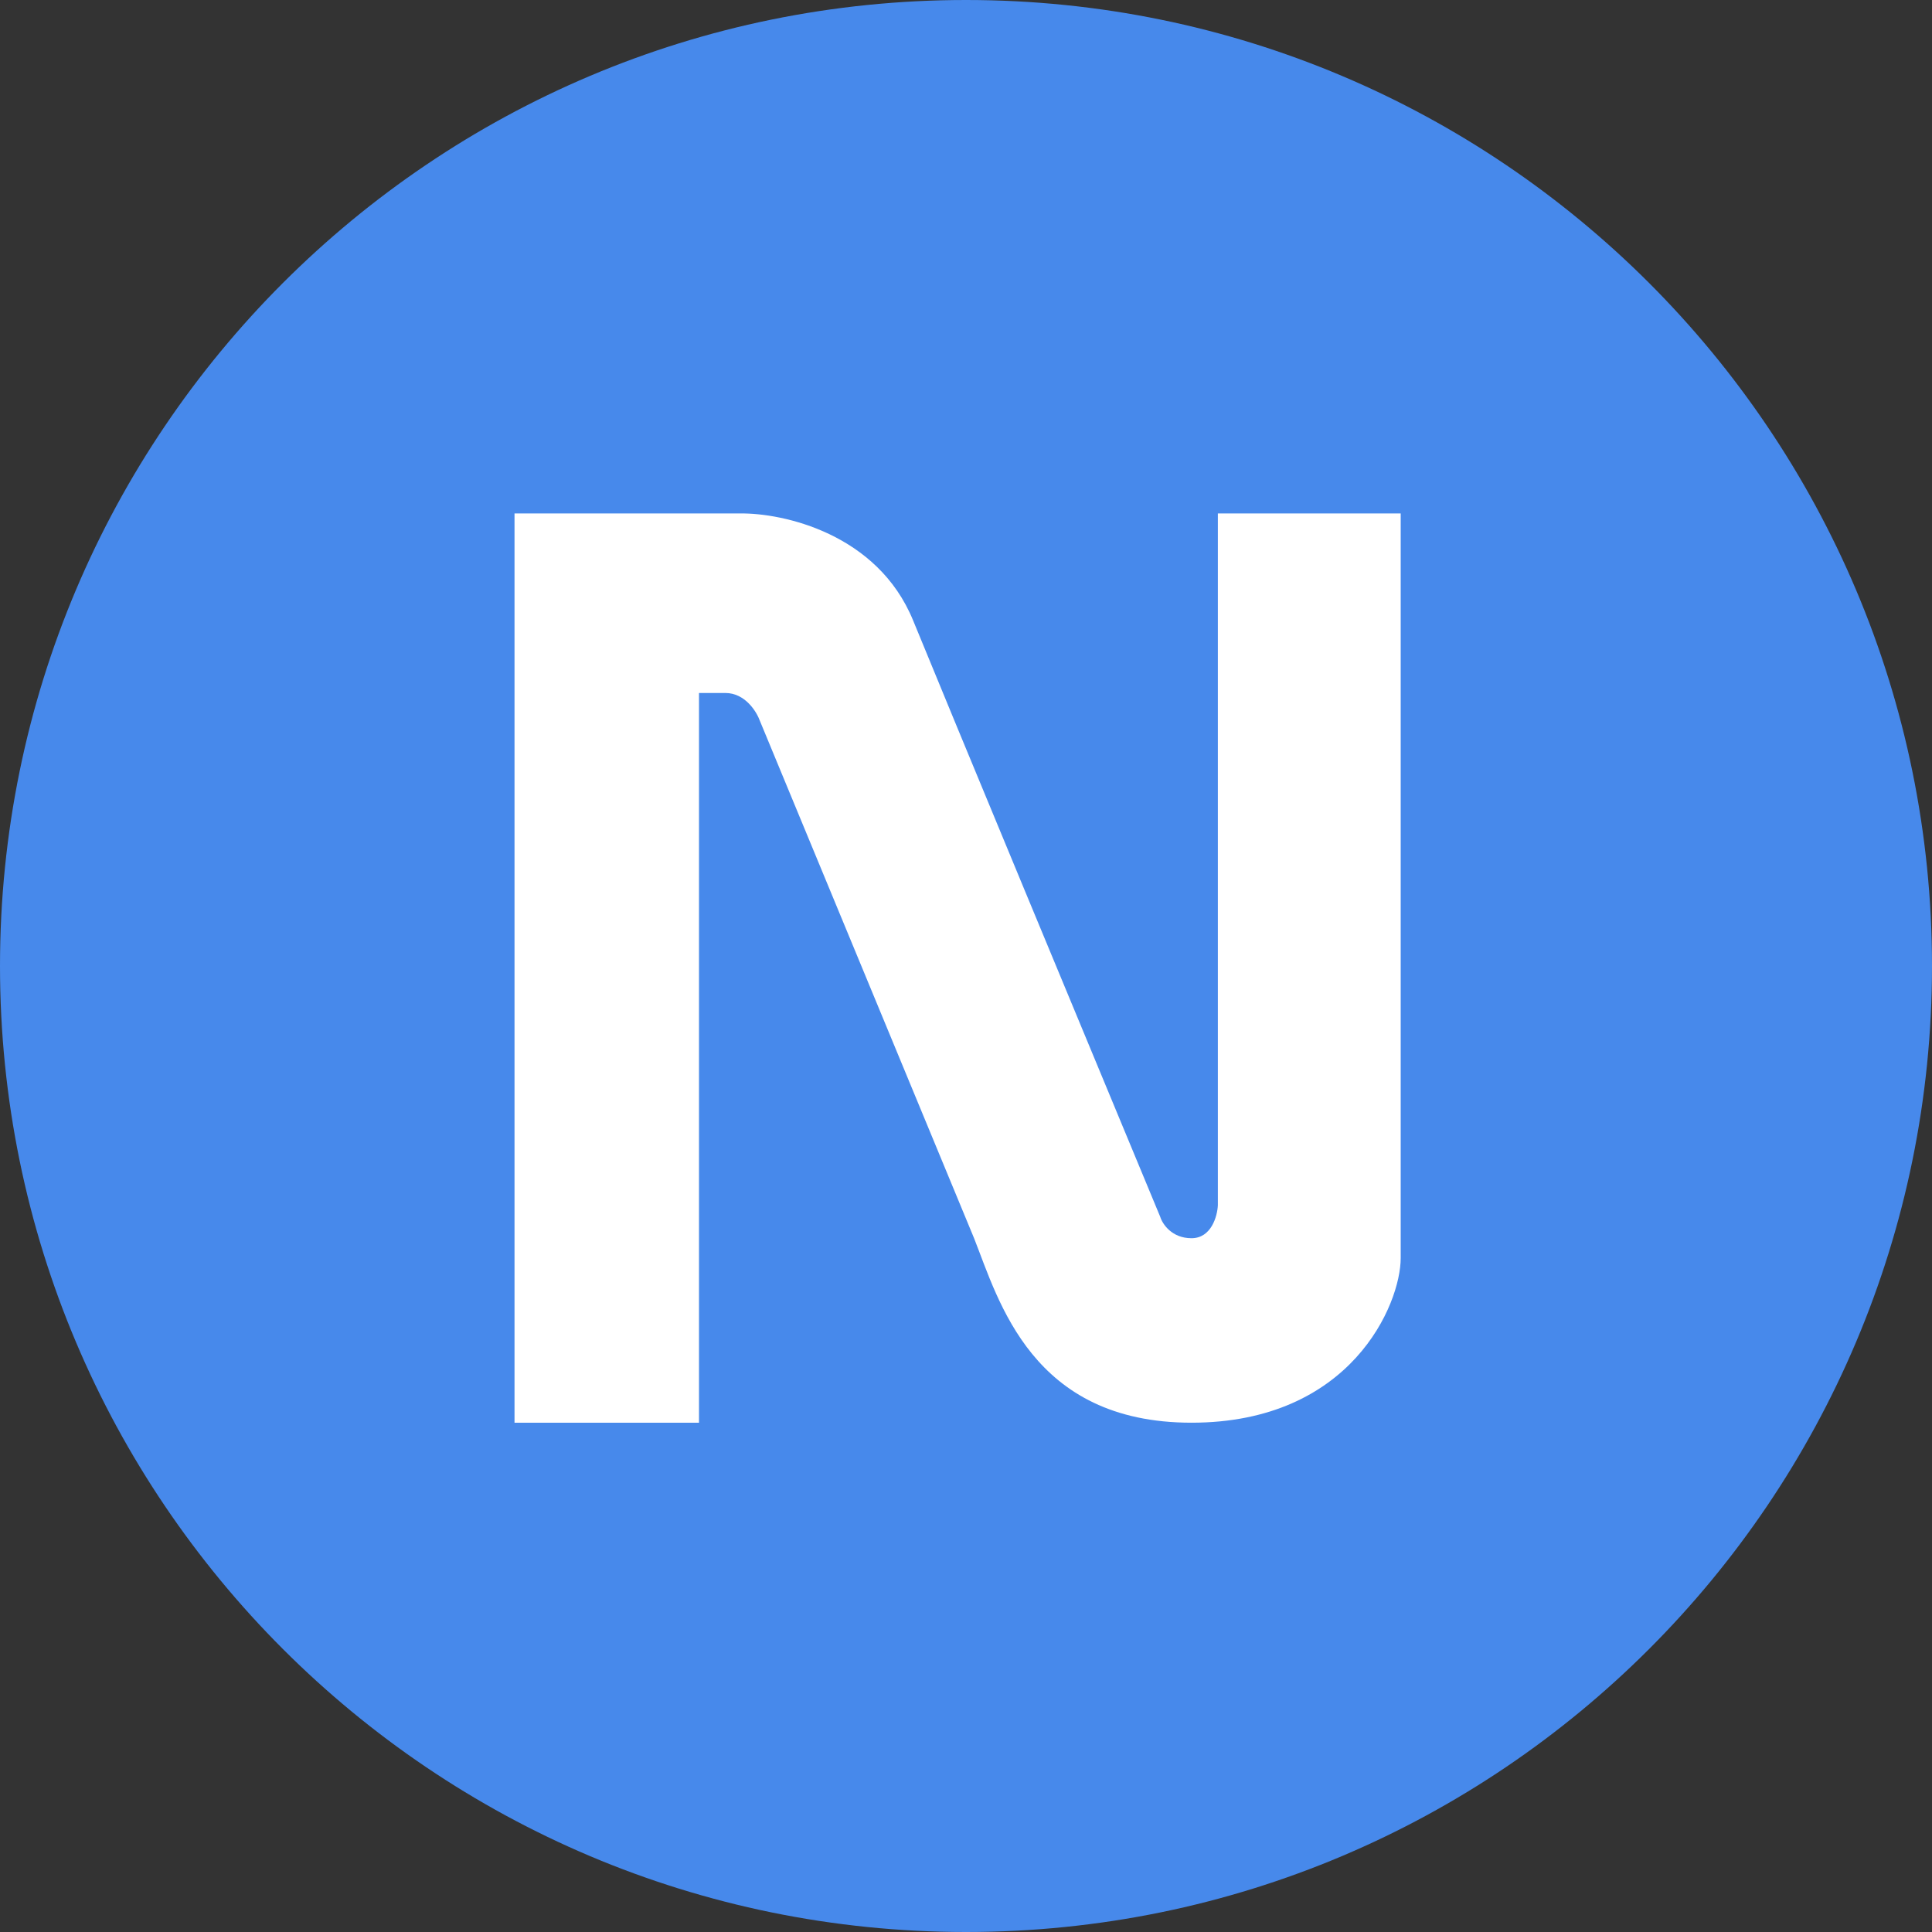
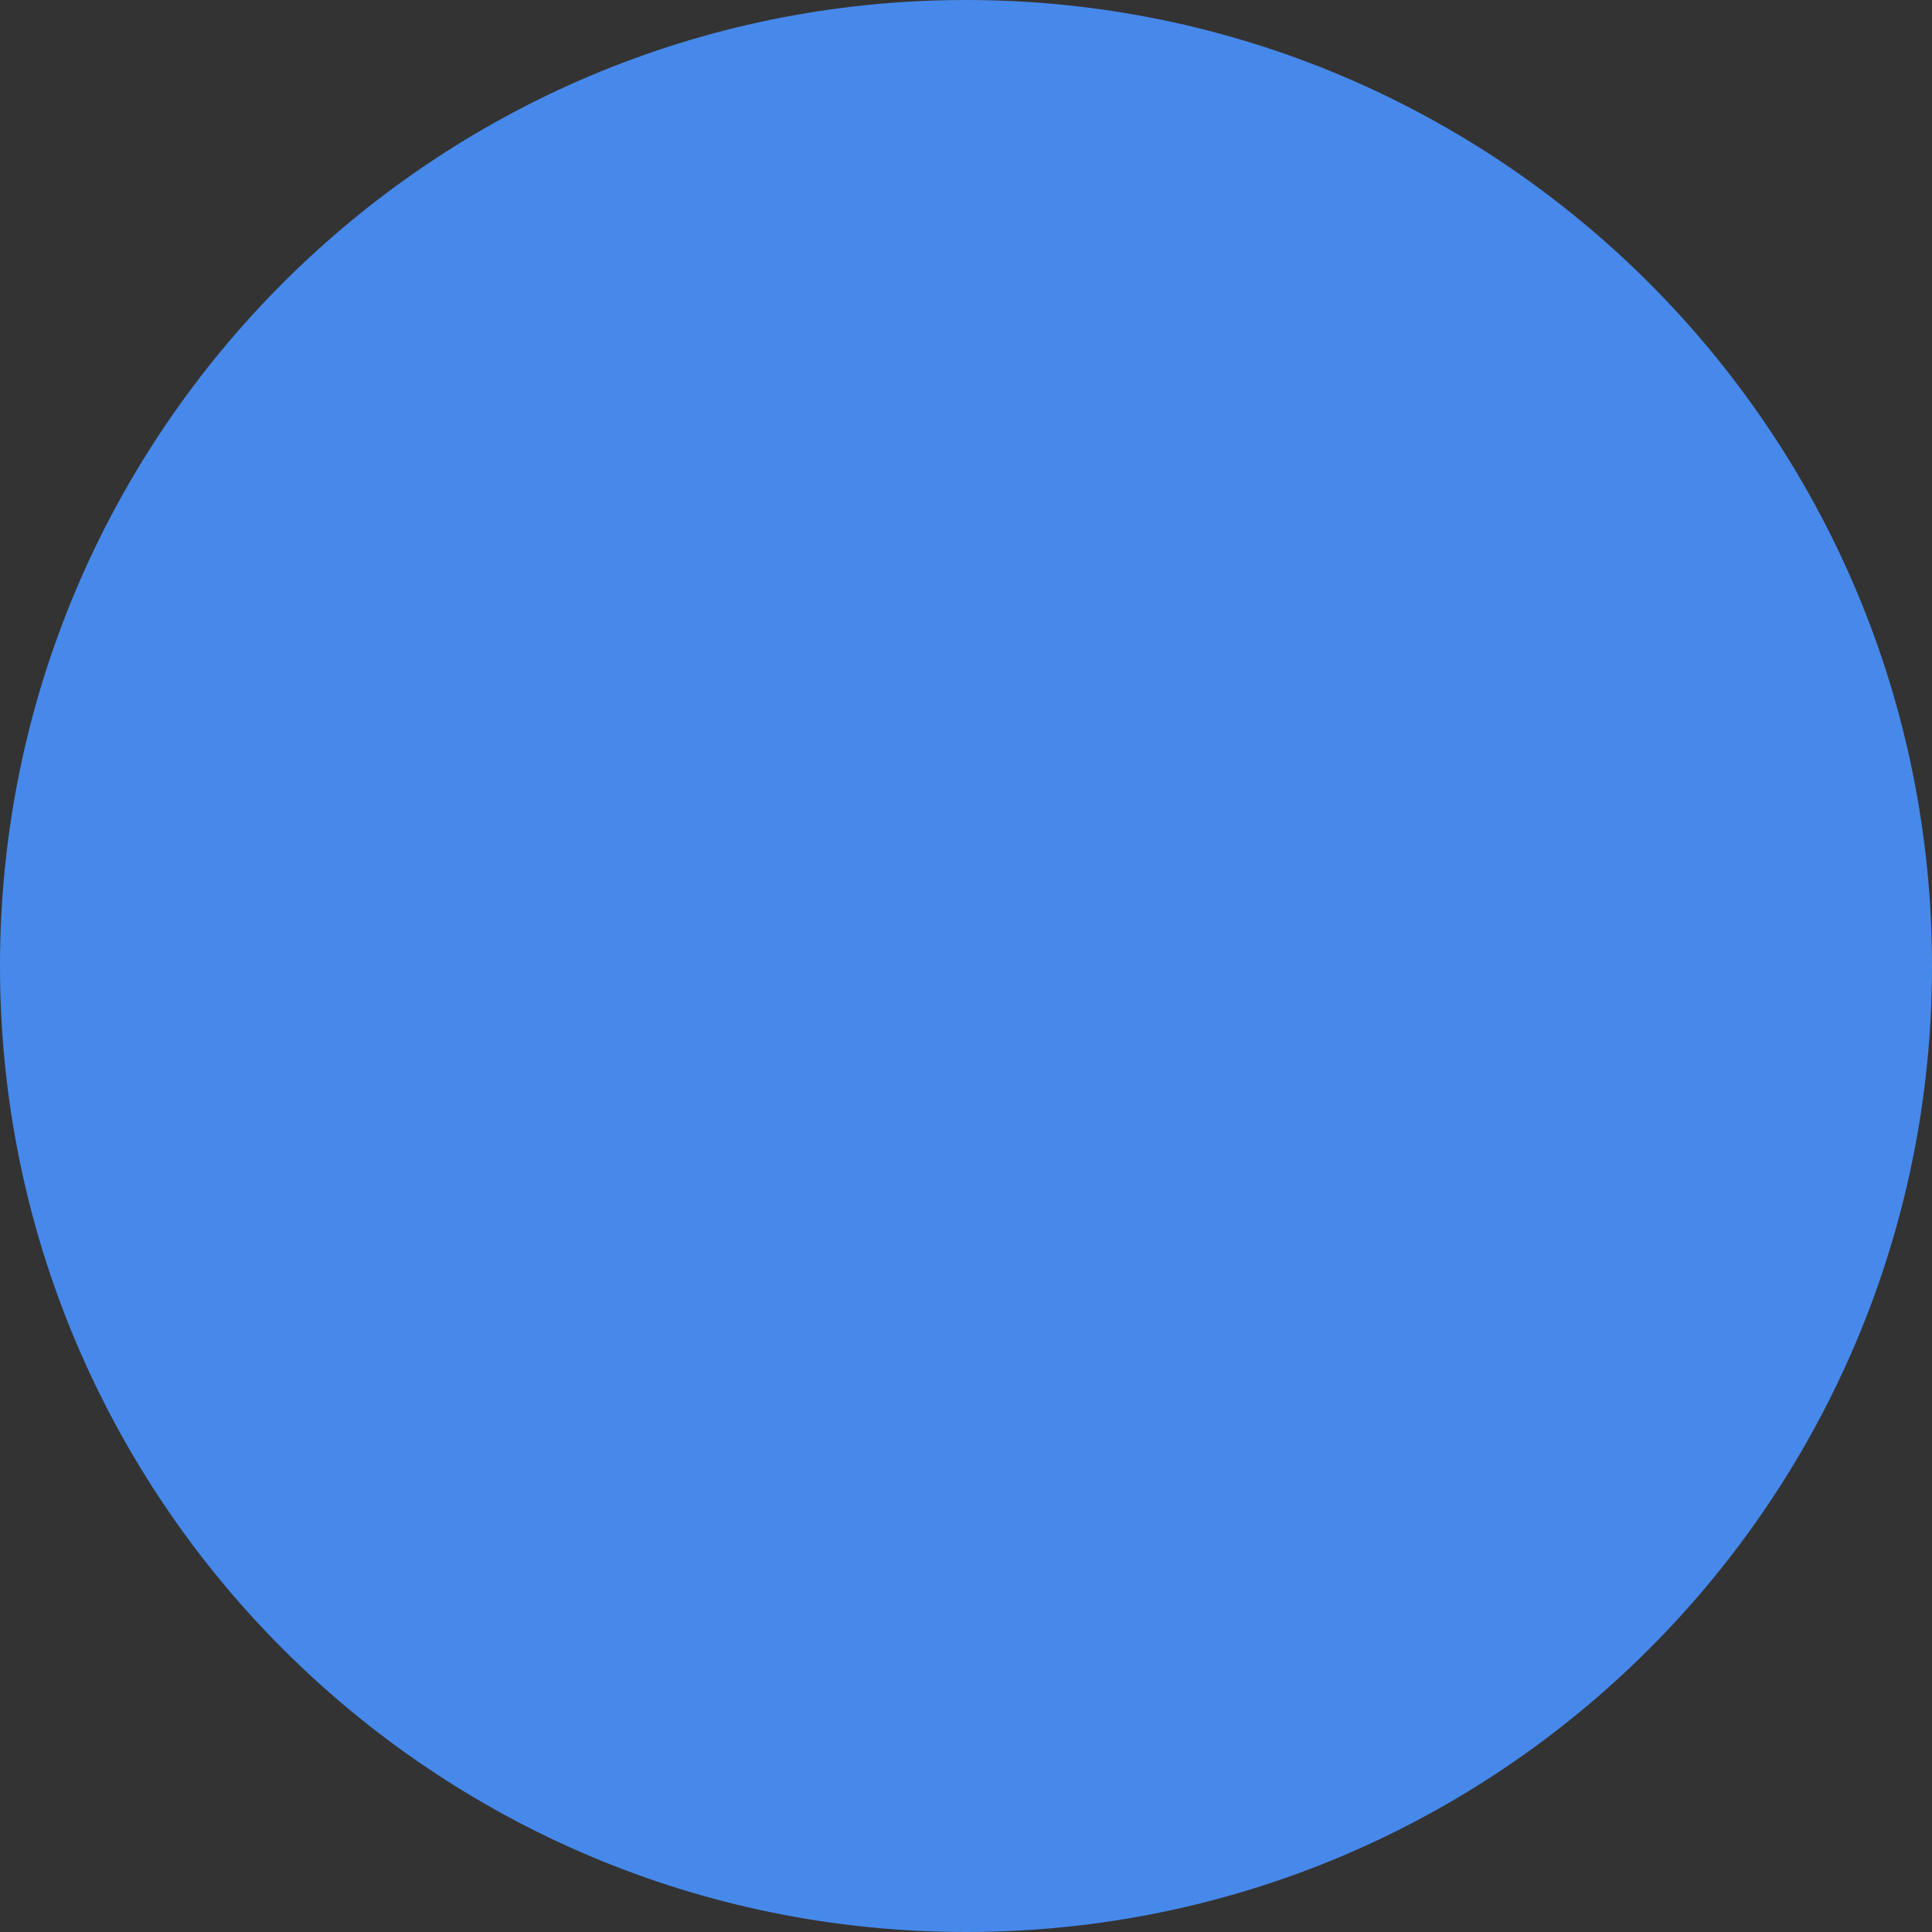
<svg xmlns="http://www.w3.org/2000/svg" width="80" height="80" viewBox="0 0 80 80" fill="none">
  <rect x="0" y="0" width="80" height="80" fill="#333333" stroke="none" />
  <path d="M40 80C62.091 80 80 62.091 80 40C80 17.909 62.091 0 40 0C17.909 0 0 17.909 0 40C0 62.091 17.909 80 40 80Z" fill="#4789EB" />
-   <path d="M21.305 21.261V58.911H28.944V28.695H30.035C30.854 28.695 31.331 29.468 31.468 29.855L40.334 51.272C41.358 53.864 42.722 58.911 49.338 58.911C55.954 58.911 58 54 58 52.09V21.261H50.429V49.908C50.407 50.363 50.156 51.272 49.338 51.272C48.519 51.272 48.133 50.681 48.042 50.385C45.245 43.656 39.284 29.296 37.811 25.694C36.338 22.093 32.422 21.238 30.649 21.261H21.305Z" fill="white" />
</svg>